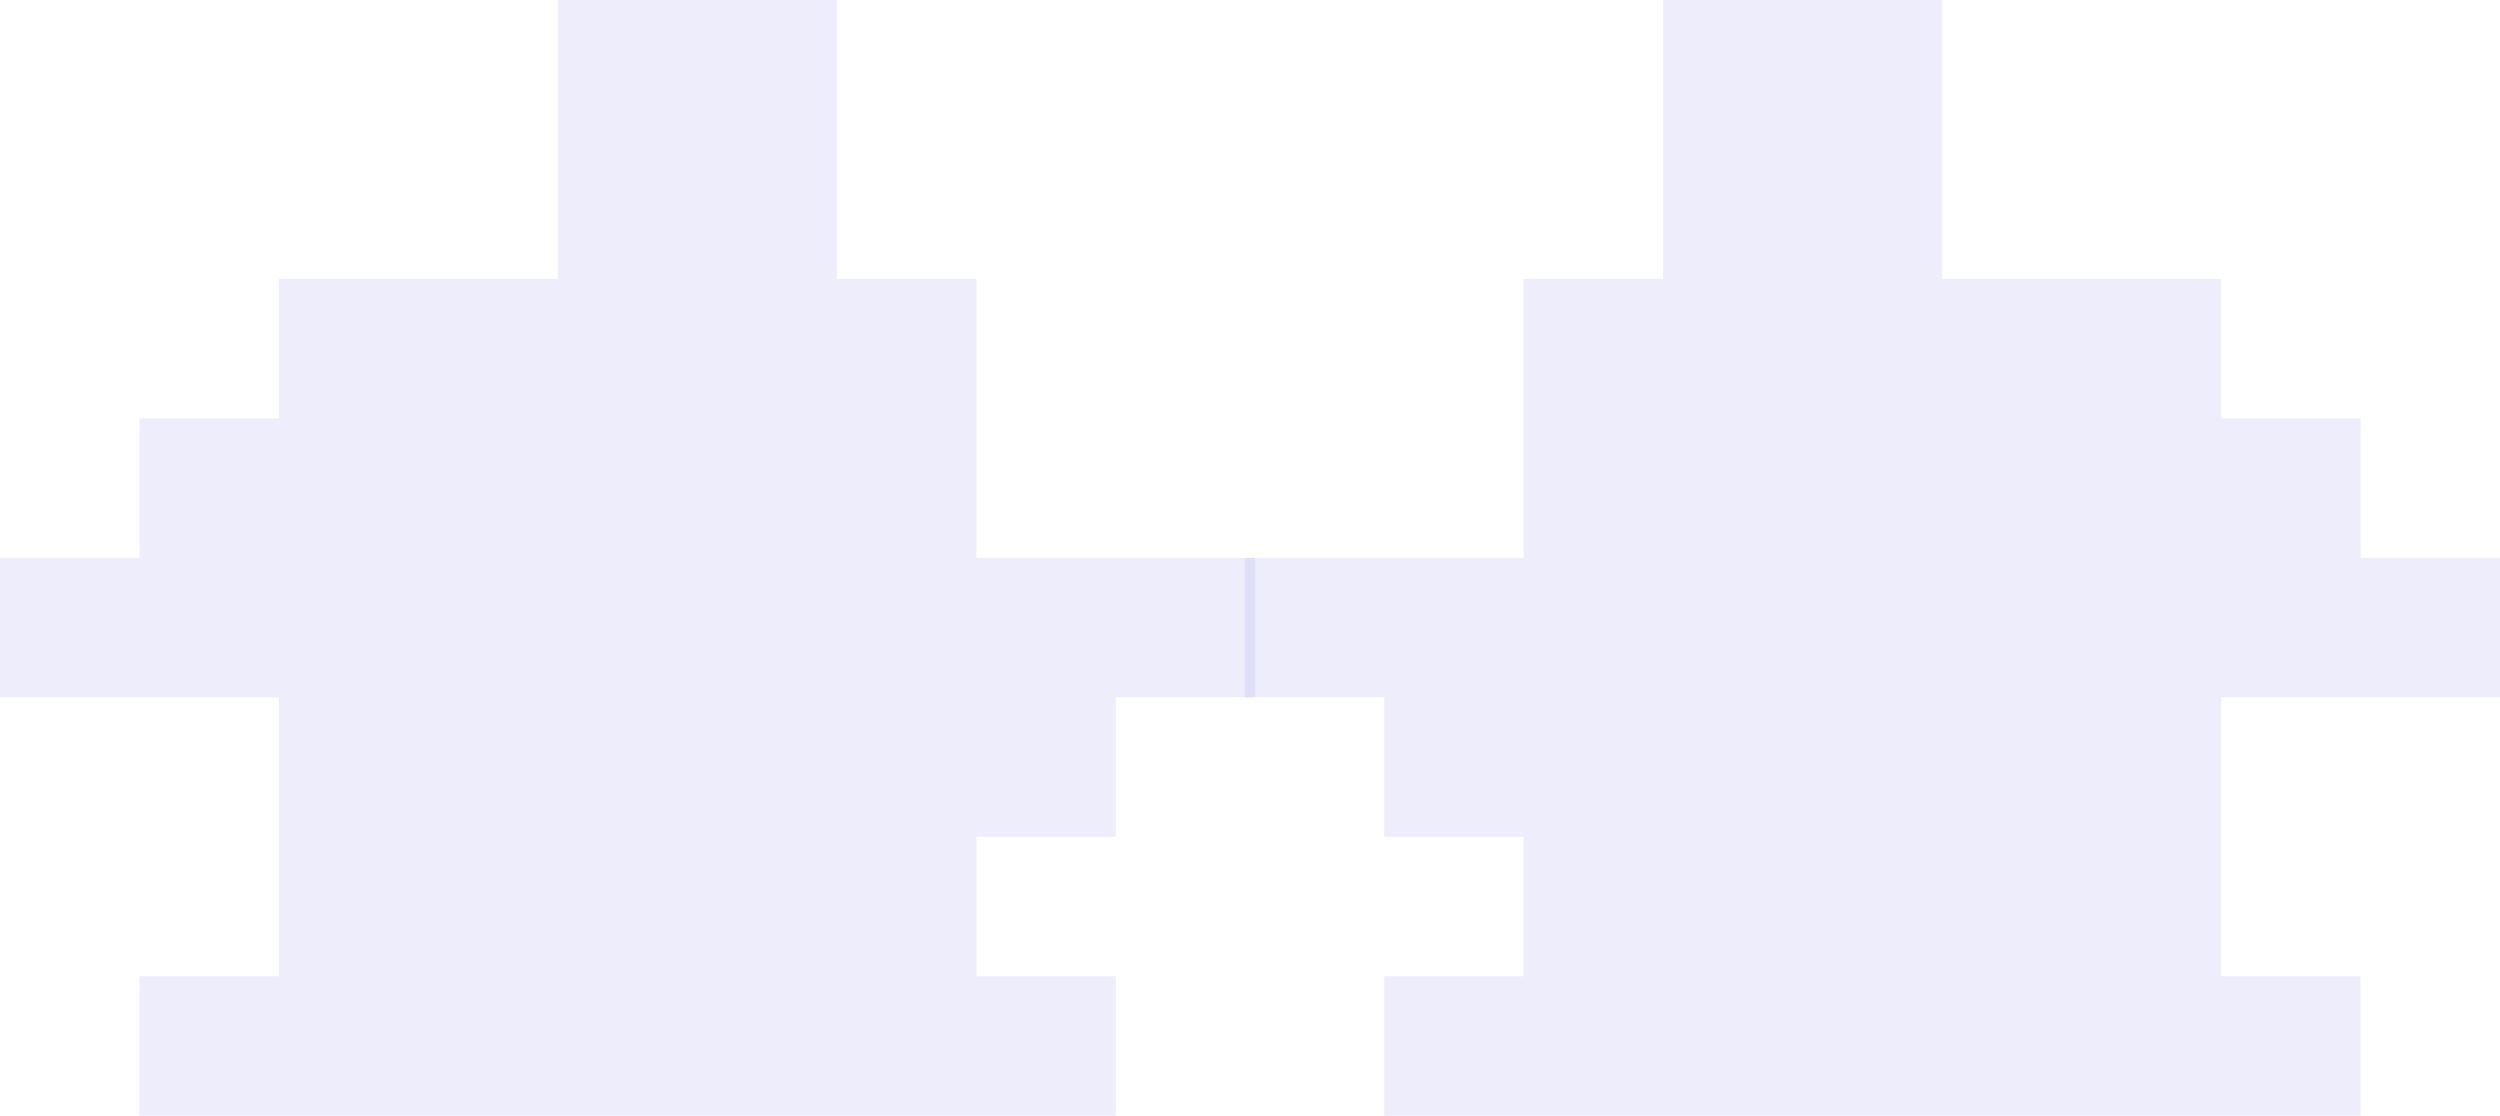
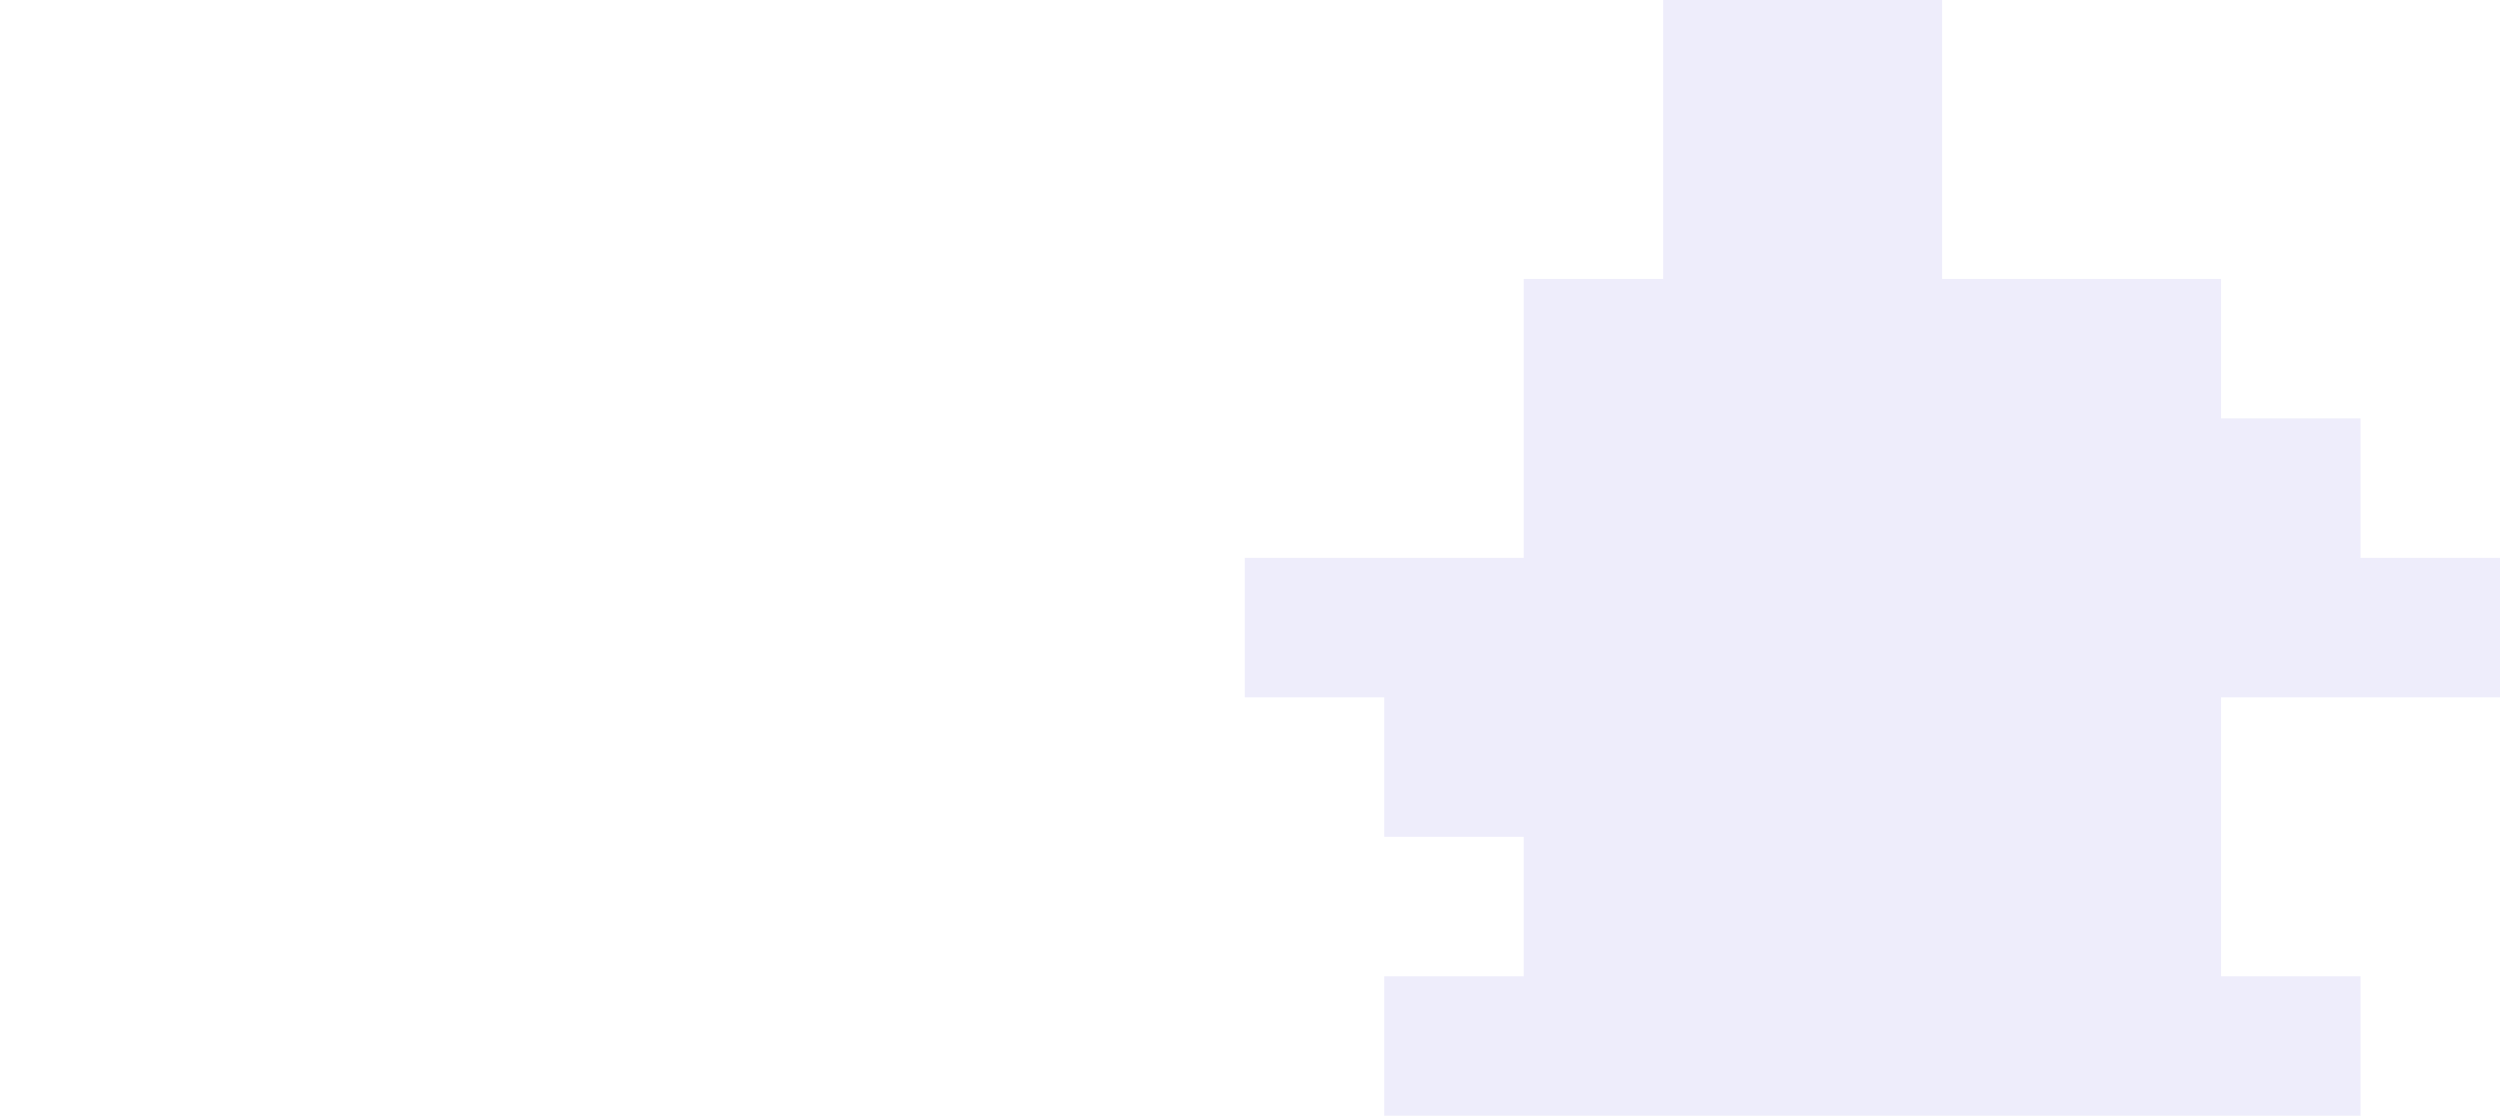
<svg xmlns="http://www.w3.org/2000/svg" width="717" height="320" viewBox="0 0 717 320" fill="none">
-   <path opacity="0.2" d="M240 80H280V160H360V200H320V240H280V280H320V320H40V280H80V200H0V160H40V120H80V80H160V0H240V80Z" fill="#AAA9EB" />
  <path opacity="0.2" d="M477 80H437V160H357V200H397V240H437V280H397V320H677V280H637V200H717V160H677V120H637V80H557V0H477V80Z" fill="#AAA9EB" />
</svg>